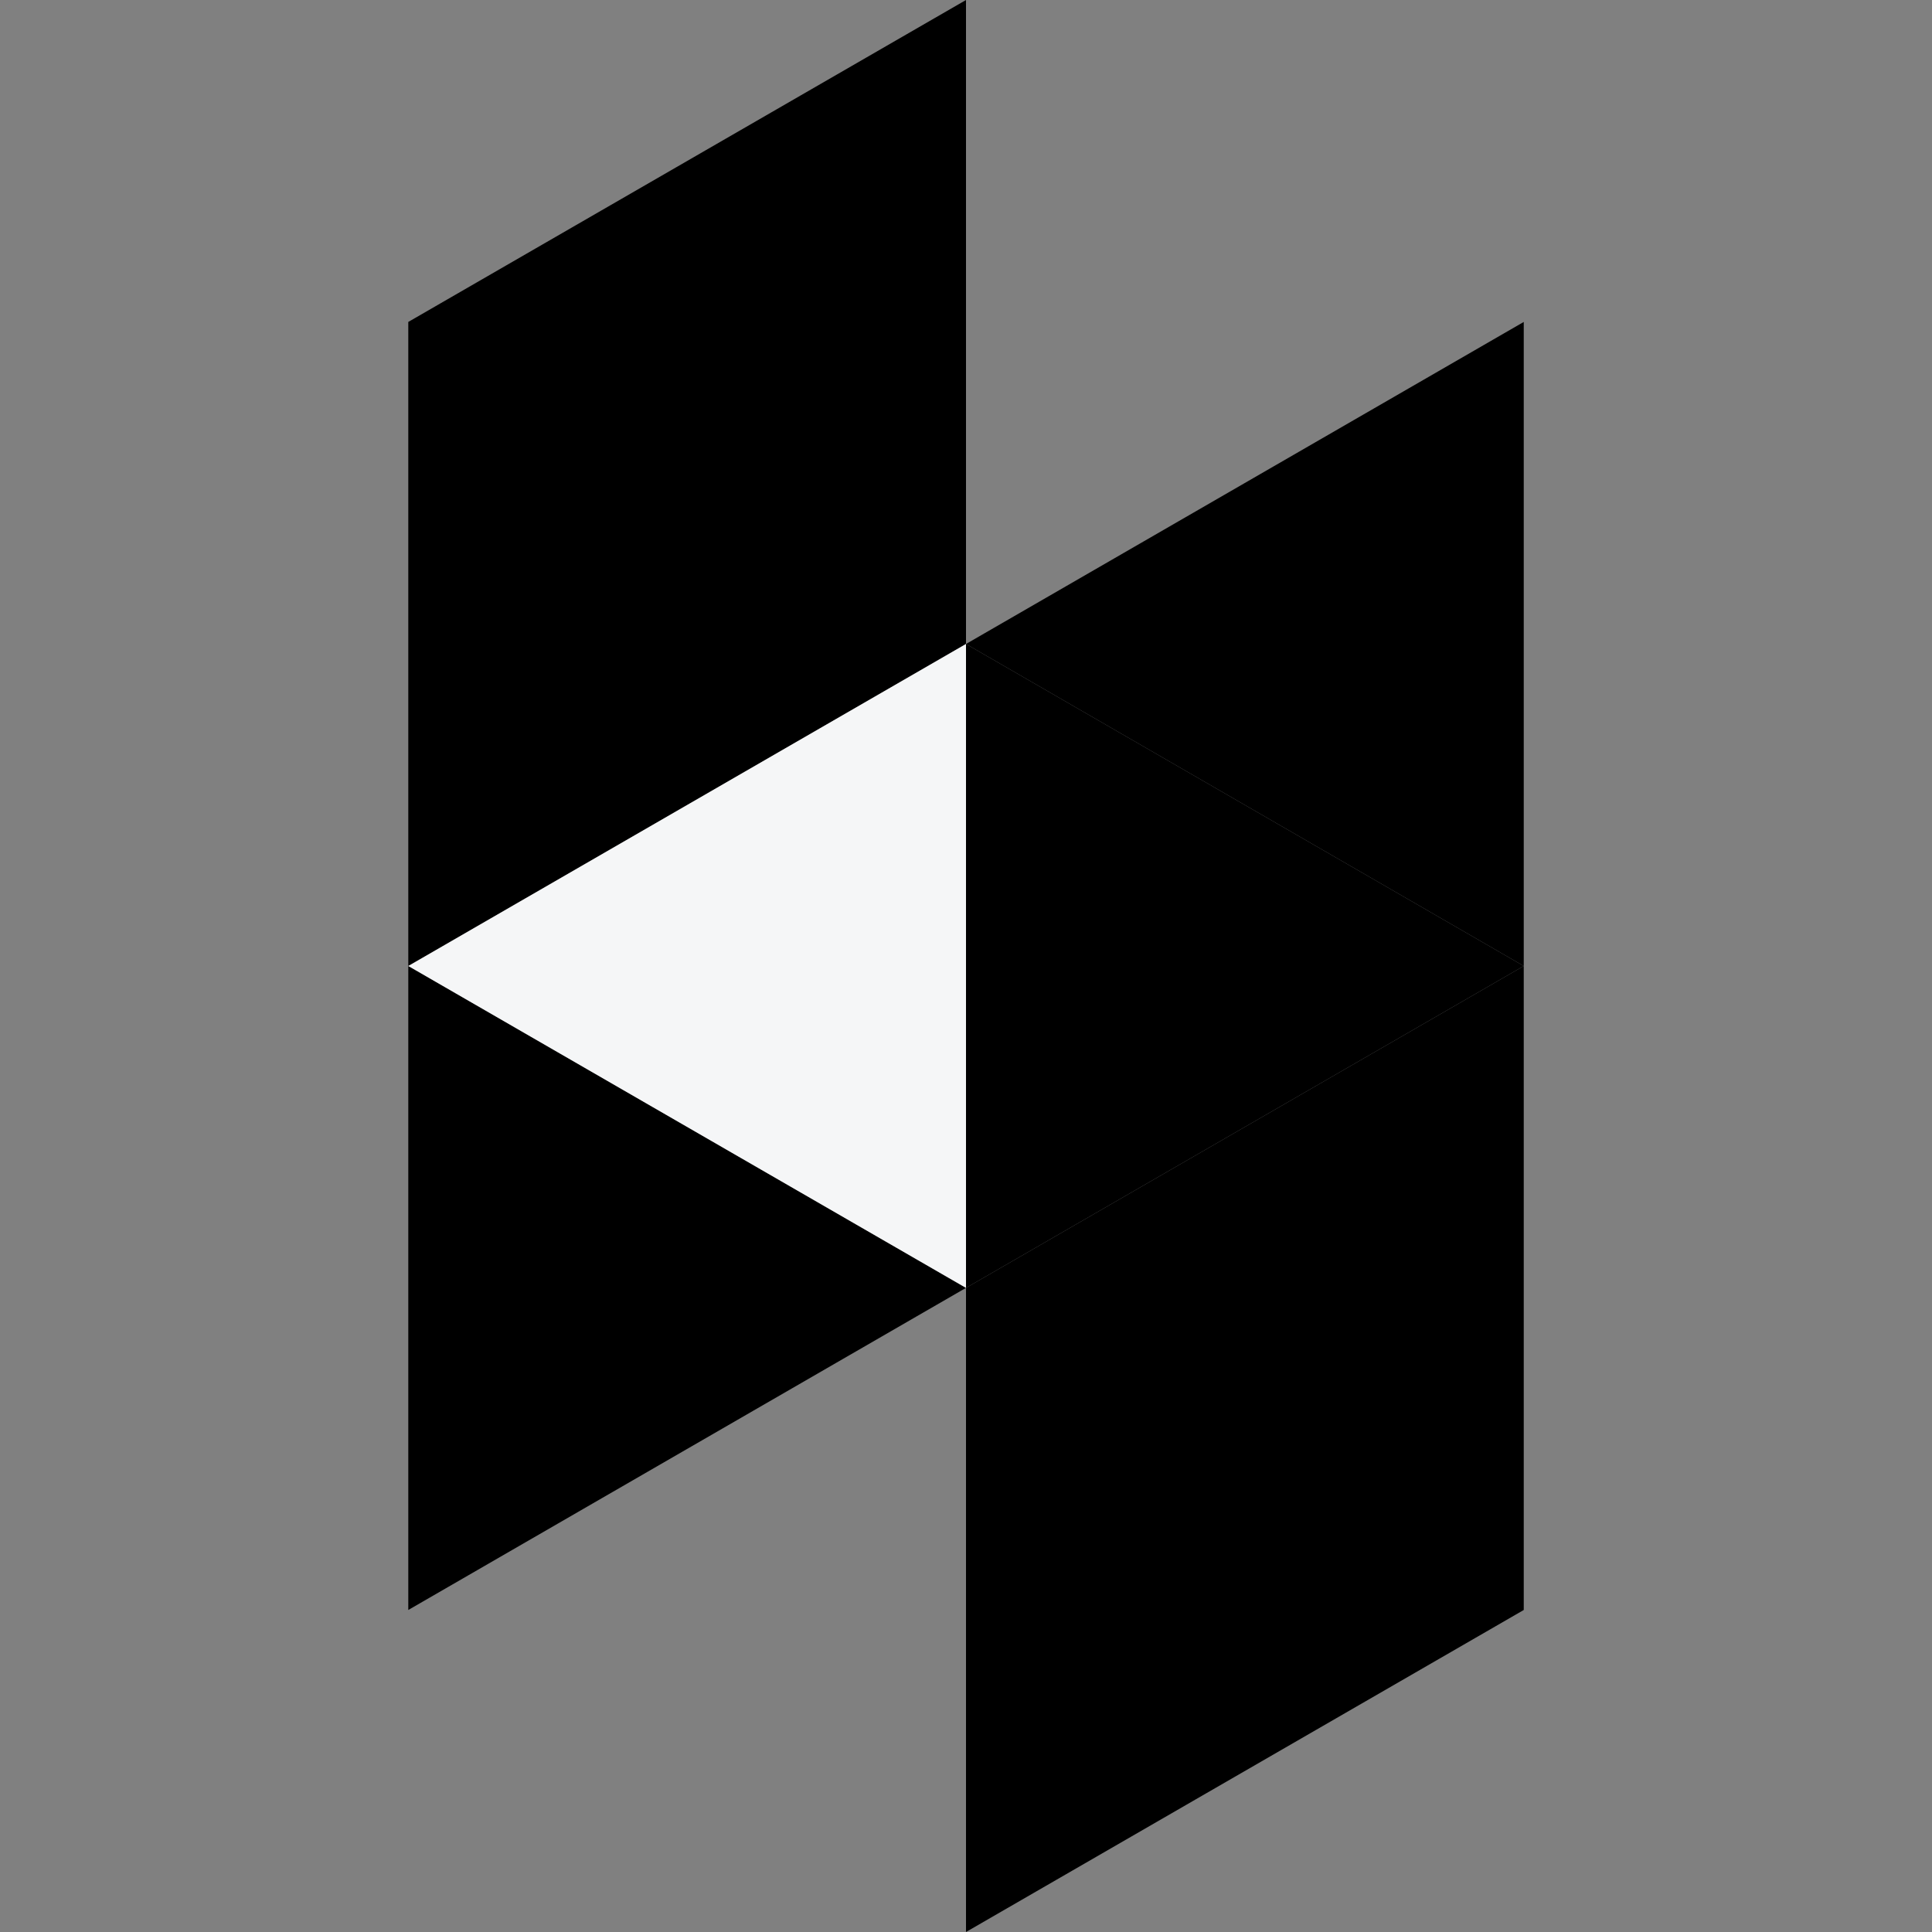
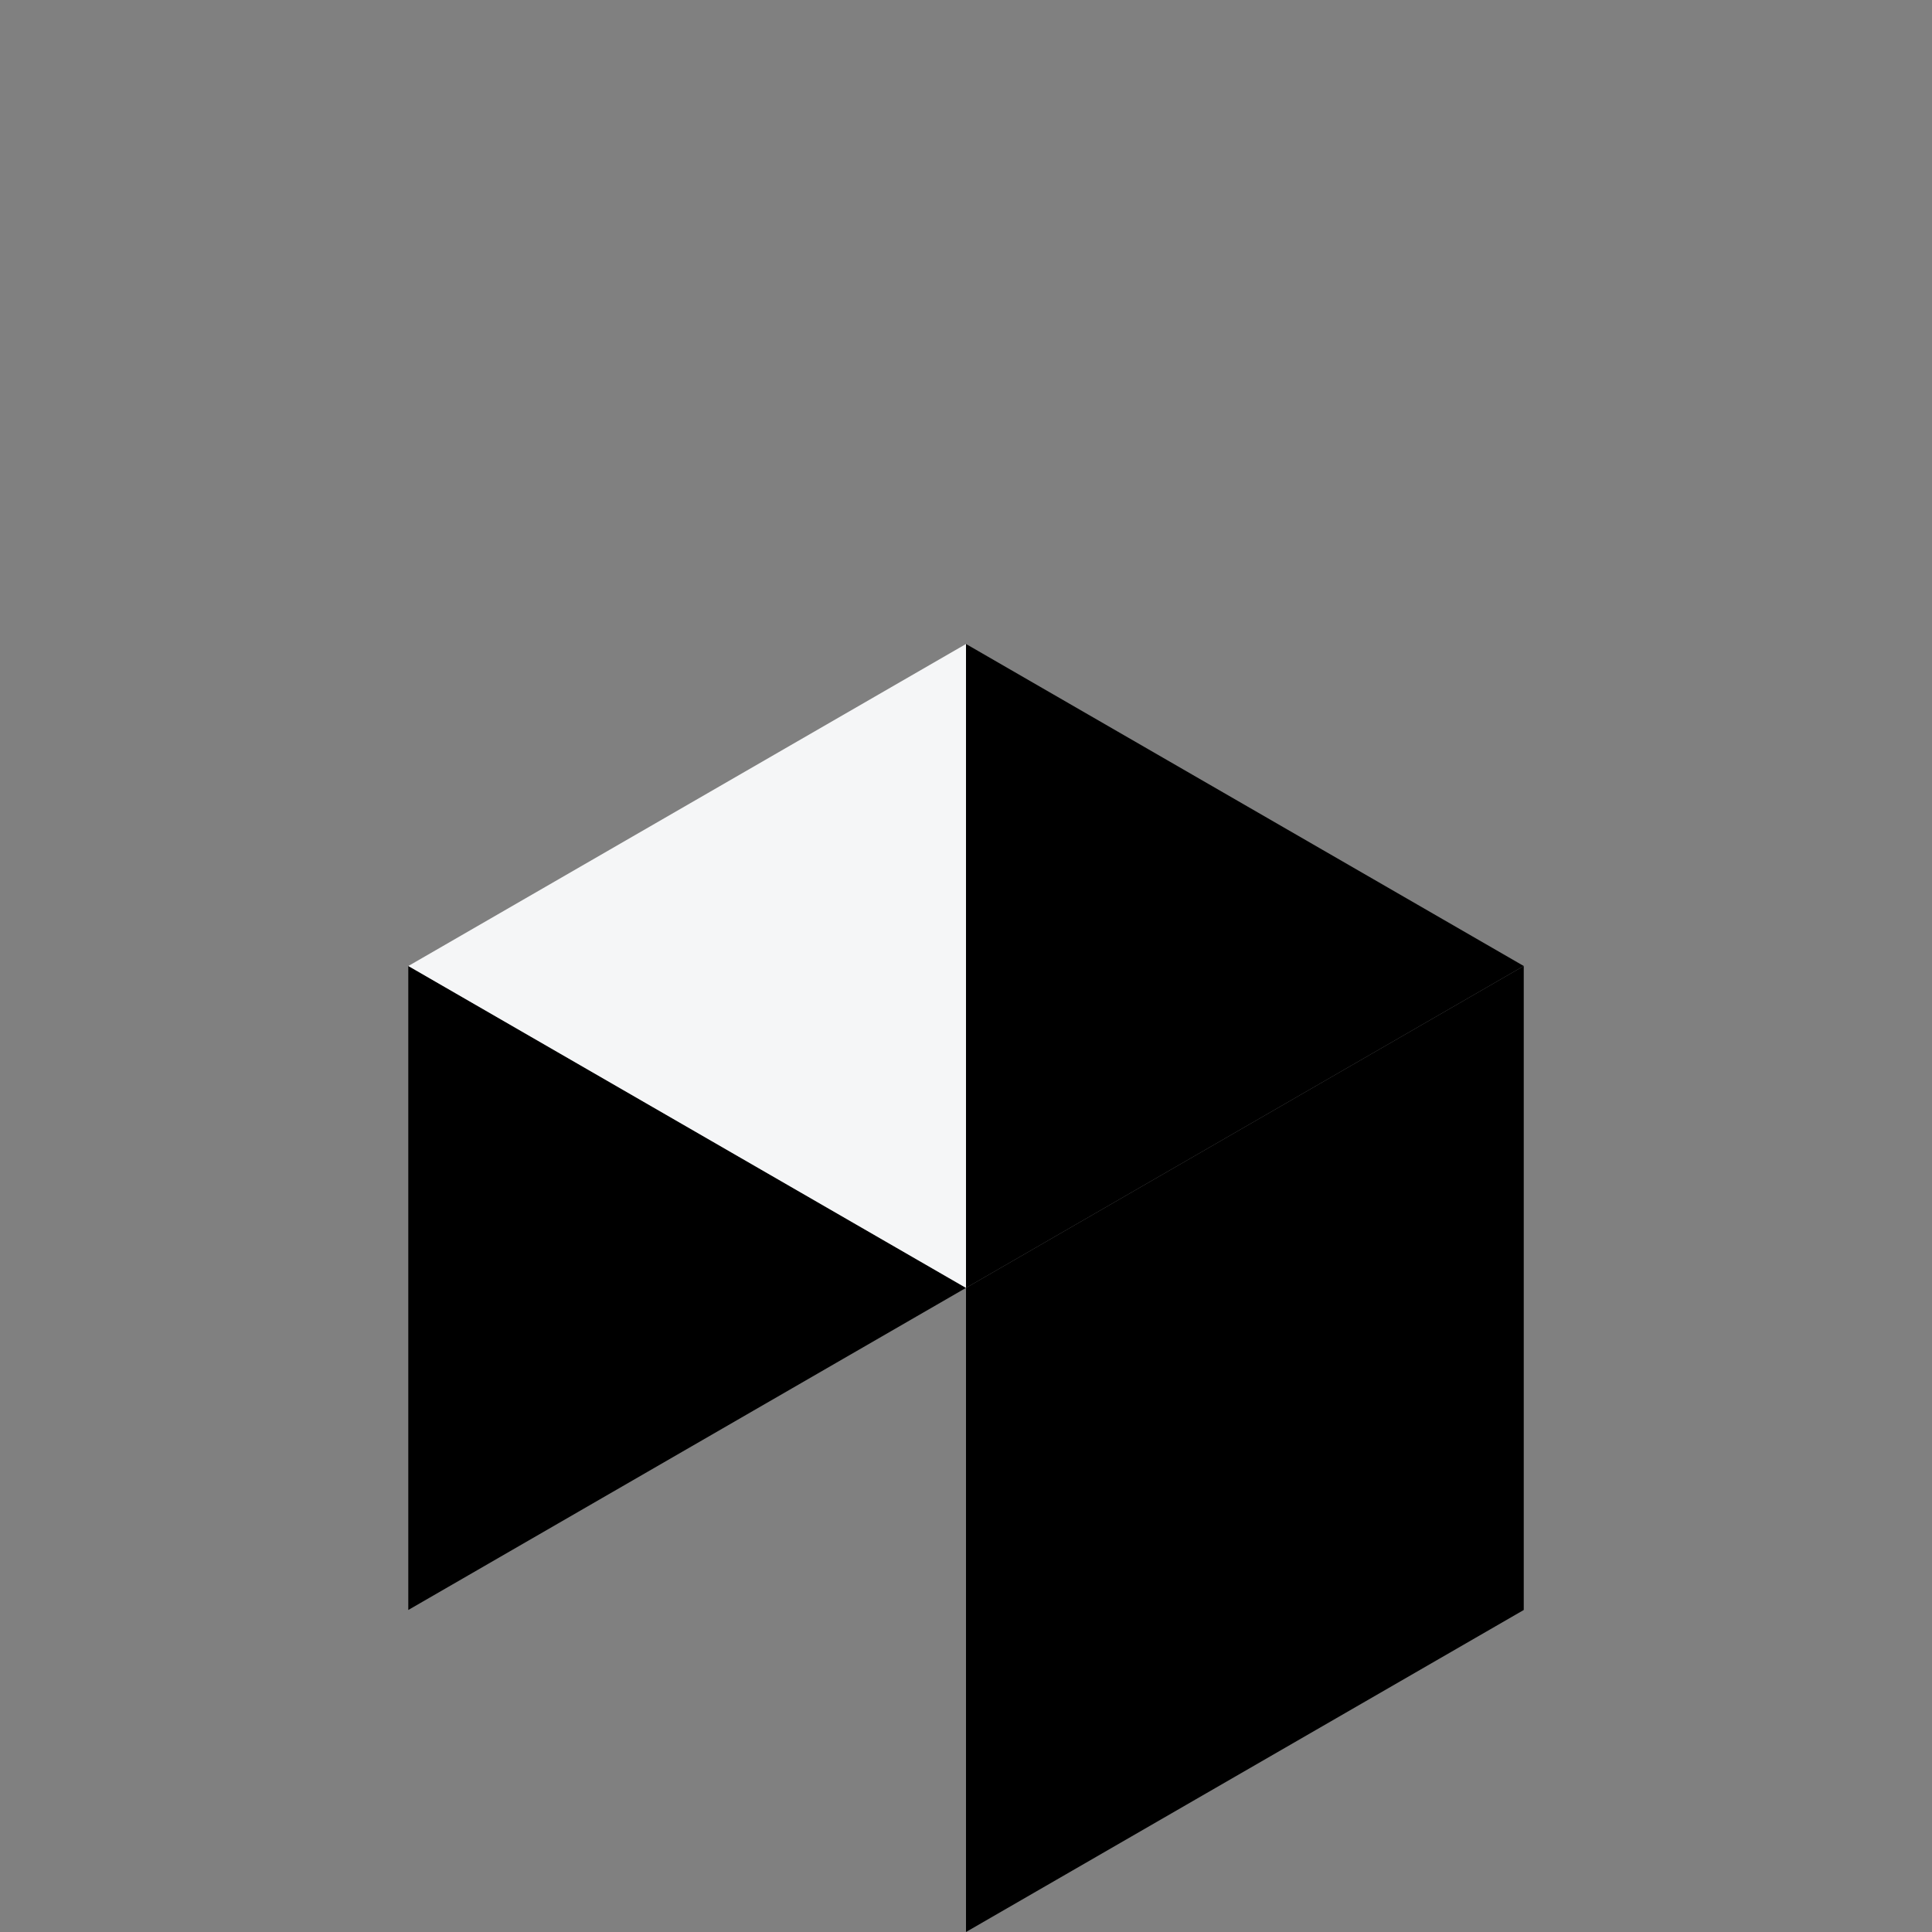
<svg xmlns="http://www.w3.org/2000/svg" version="1.1" id="Layer_1" x="0px" y="0px" width="55px" height="55px" viewBox="0 0 55 55" enable-background="new 0 0 55 55" xml:space="preserve">
  <rect x="0" y="0" width="55" height="55" fill="#808080" stroke="none" />
  <g>
-     <polygon points="27.5,0 11.623,9.165 11.623,27.5 27.5,18.333  " />
    <polygon points="11.625,27.5 11.623,27.5 11.623,45.833 27.5,36.663 27.5,36.663  " />
    <polygon points="27.5,36.663 27.5,55 43.378,45.833 43.378,27.5 27.5,36.663  " />
-     <polygon points="27.5,18.333 43.378,27.5 43.378,9.165  " />
    <polygon fill="#F5F6F7" points="27.5,18.333 11.625,27.5 27.5,36.663  " />
    <polygon points="27.5,36.663 43.378,27.5 27.5,18.333  " />
  </g>
</svg>